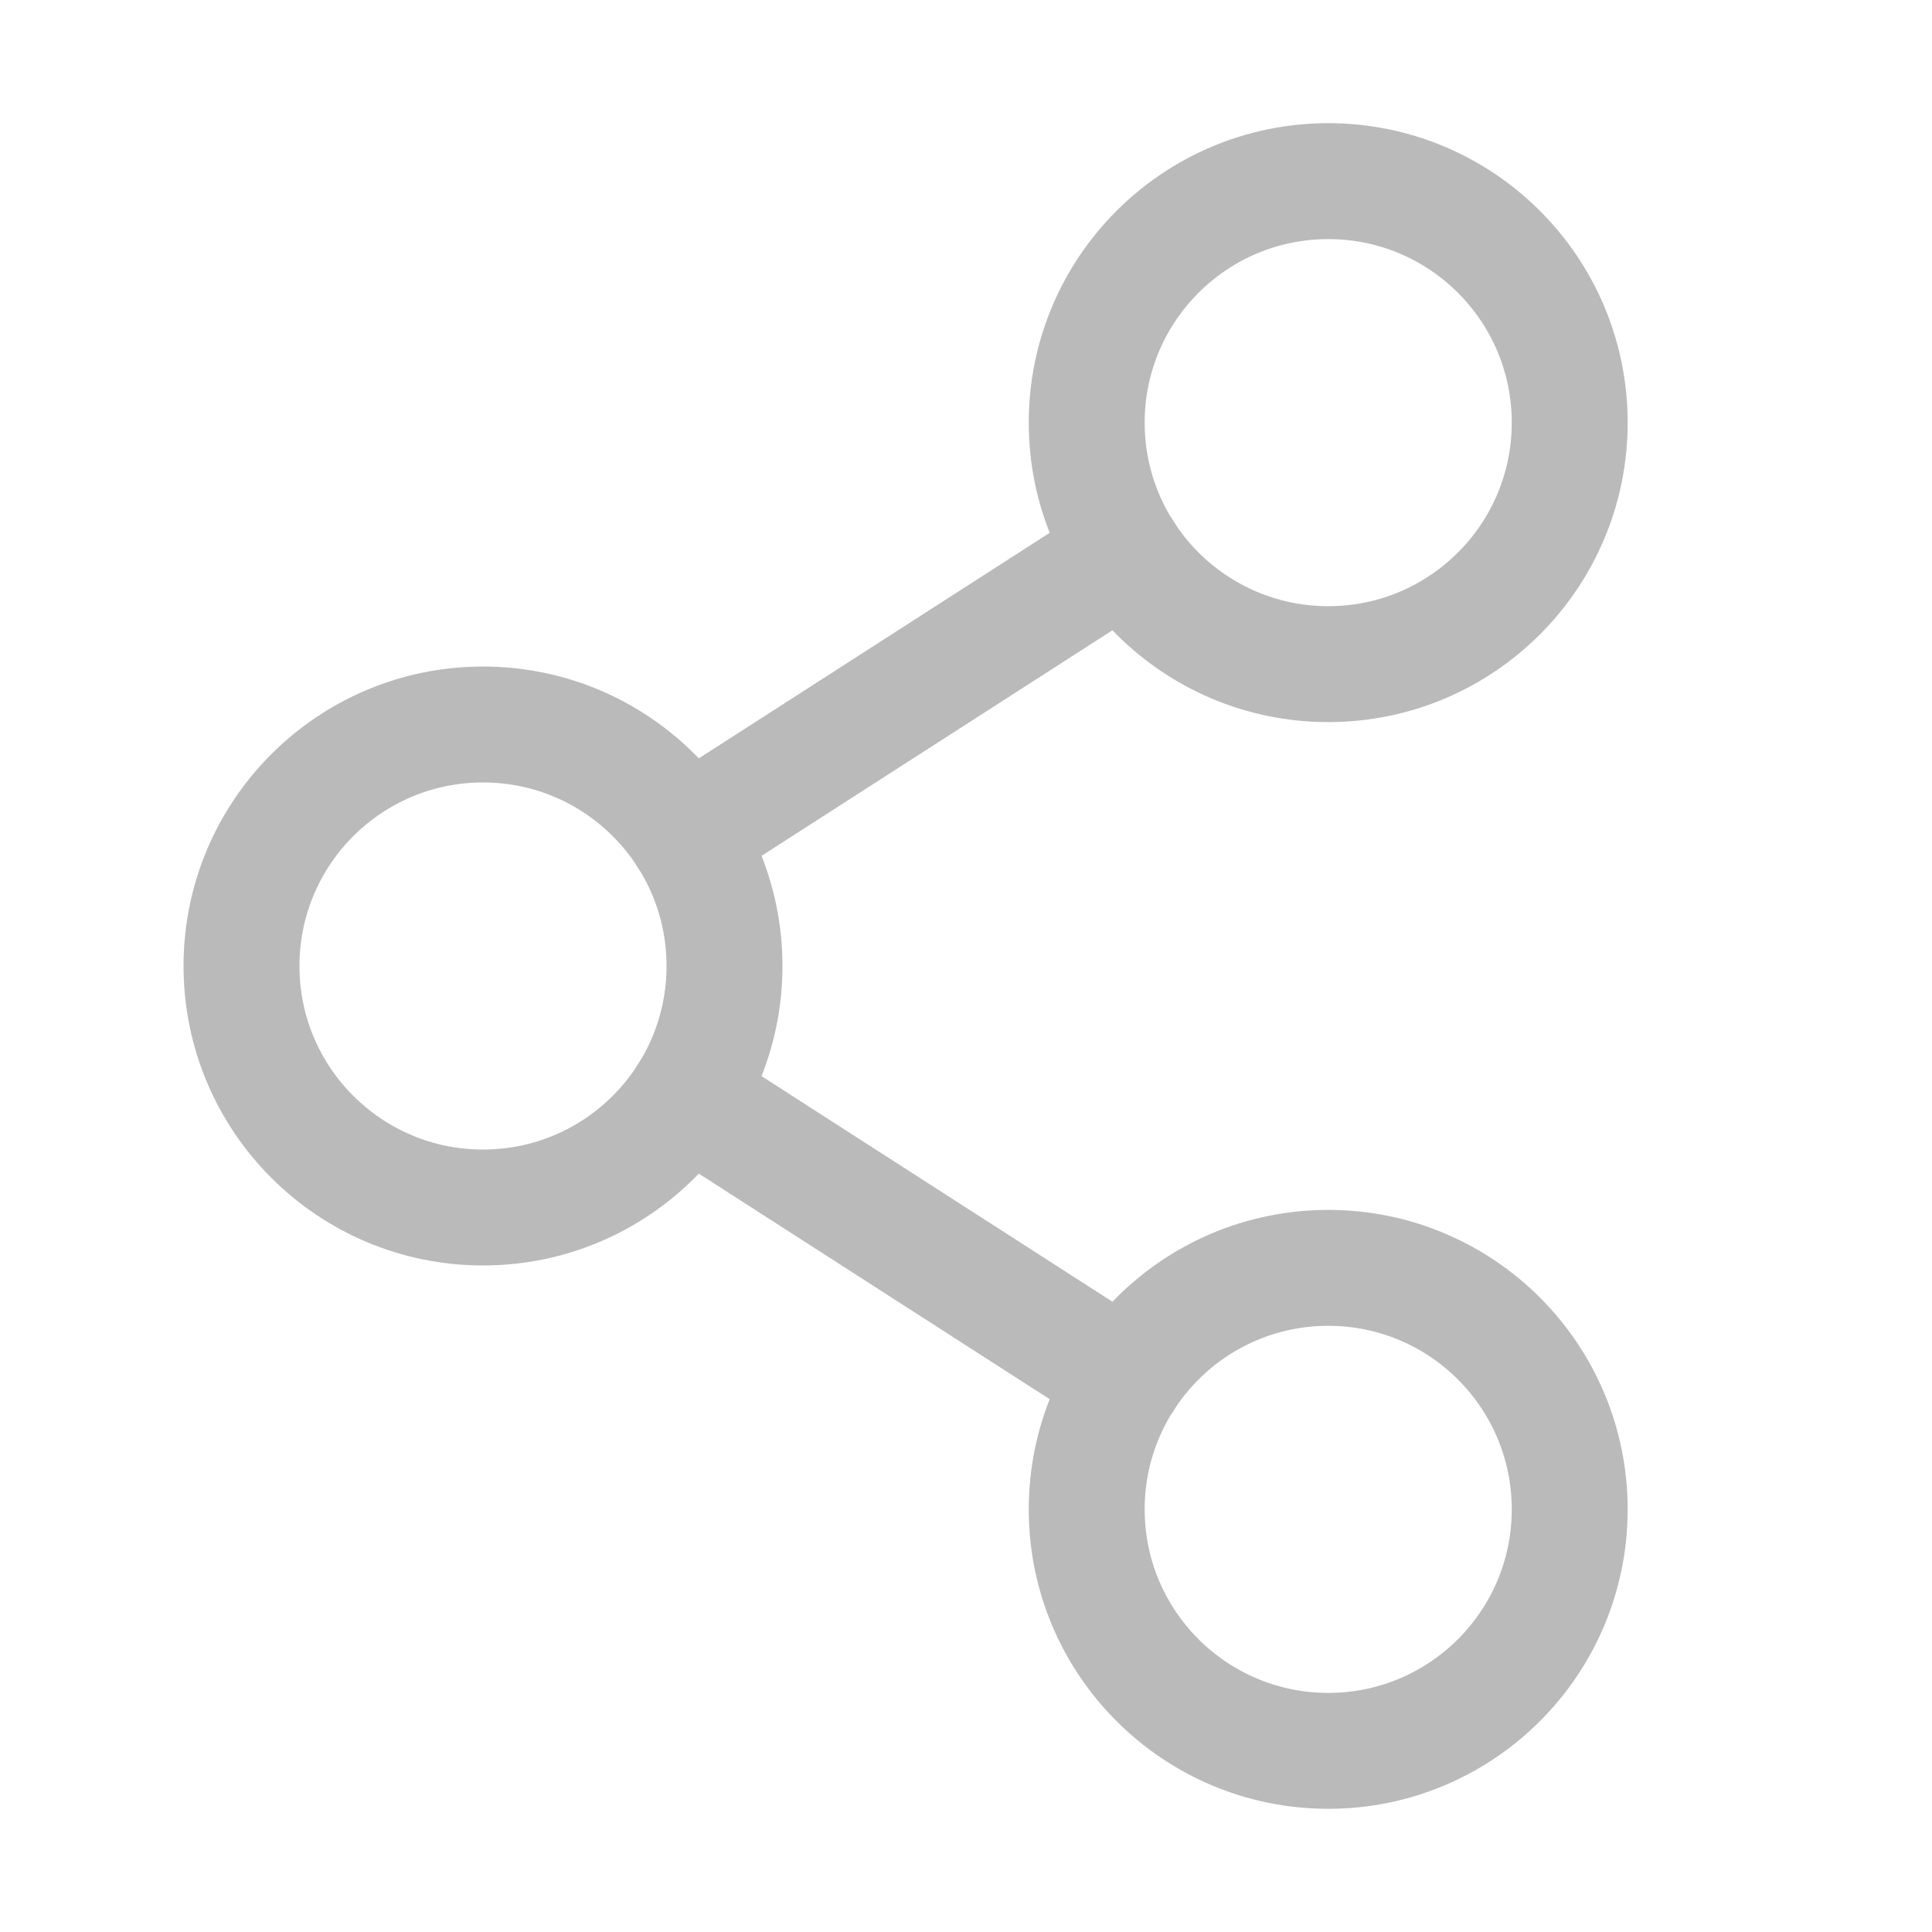
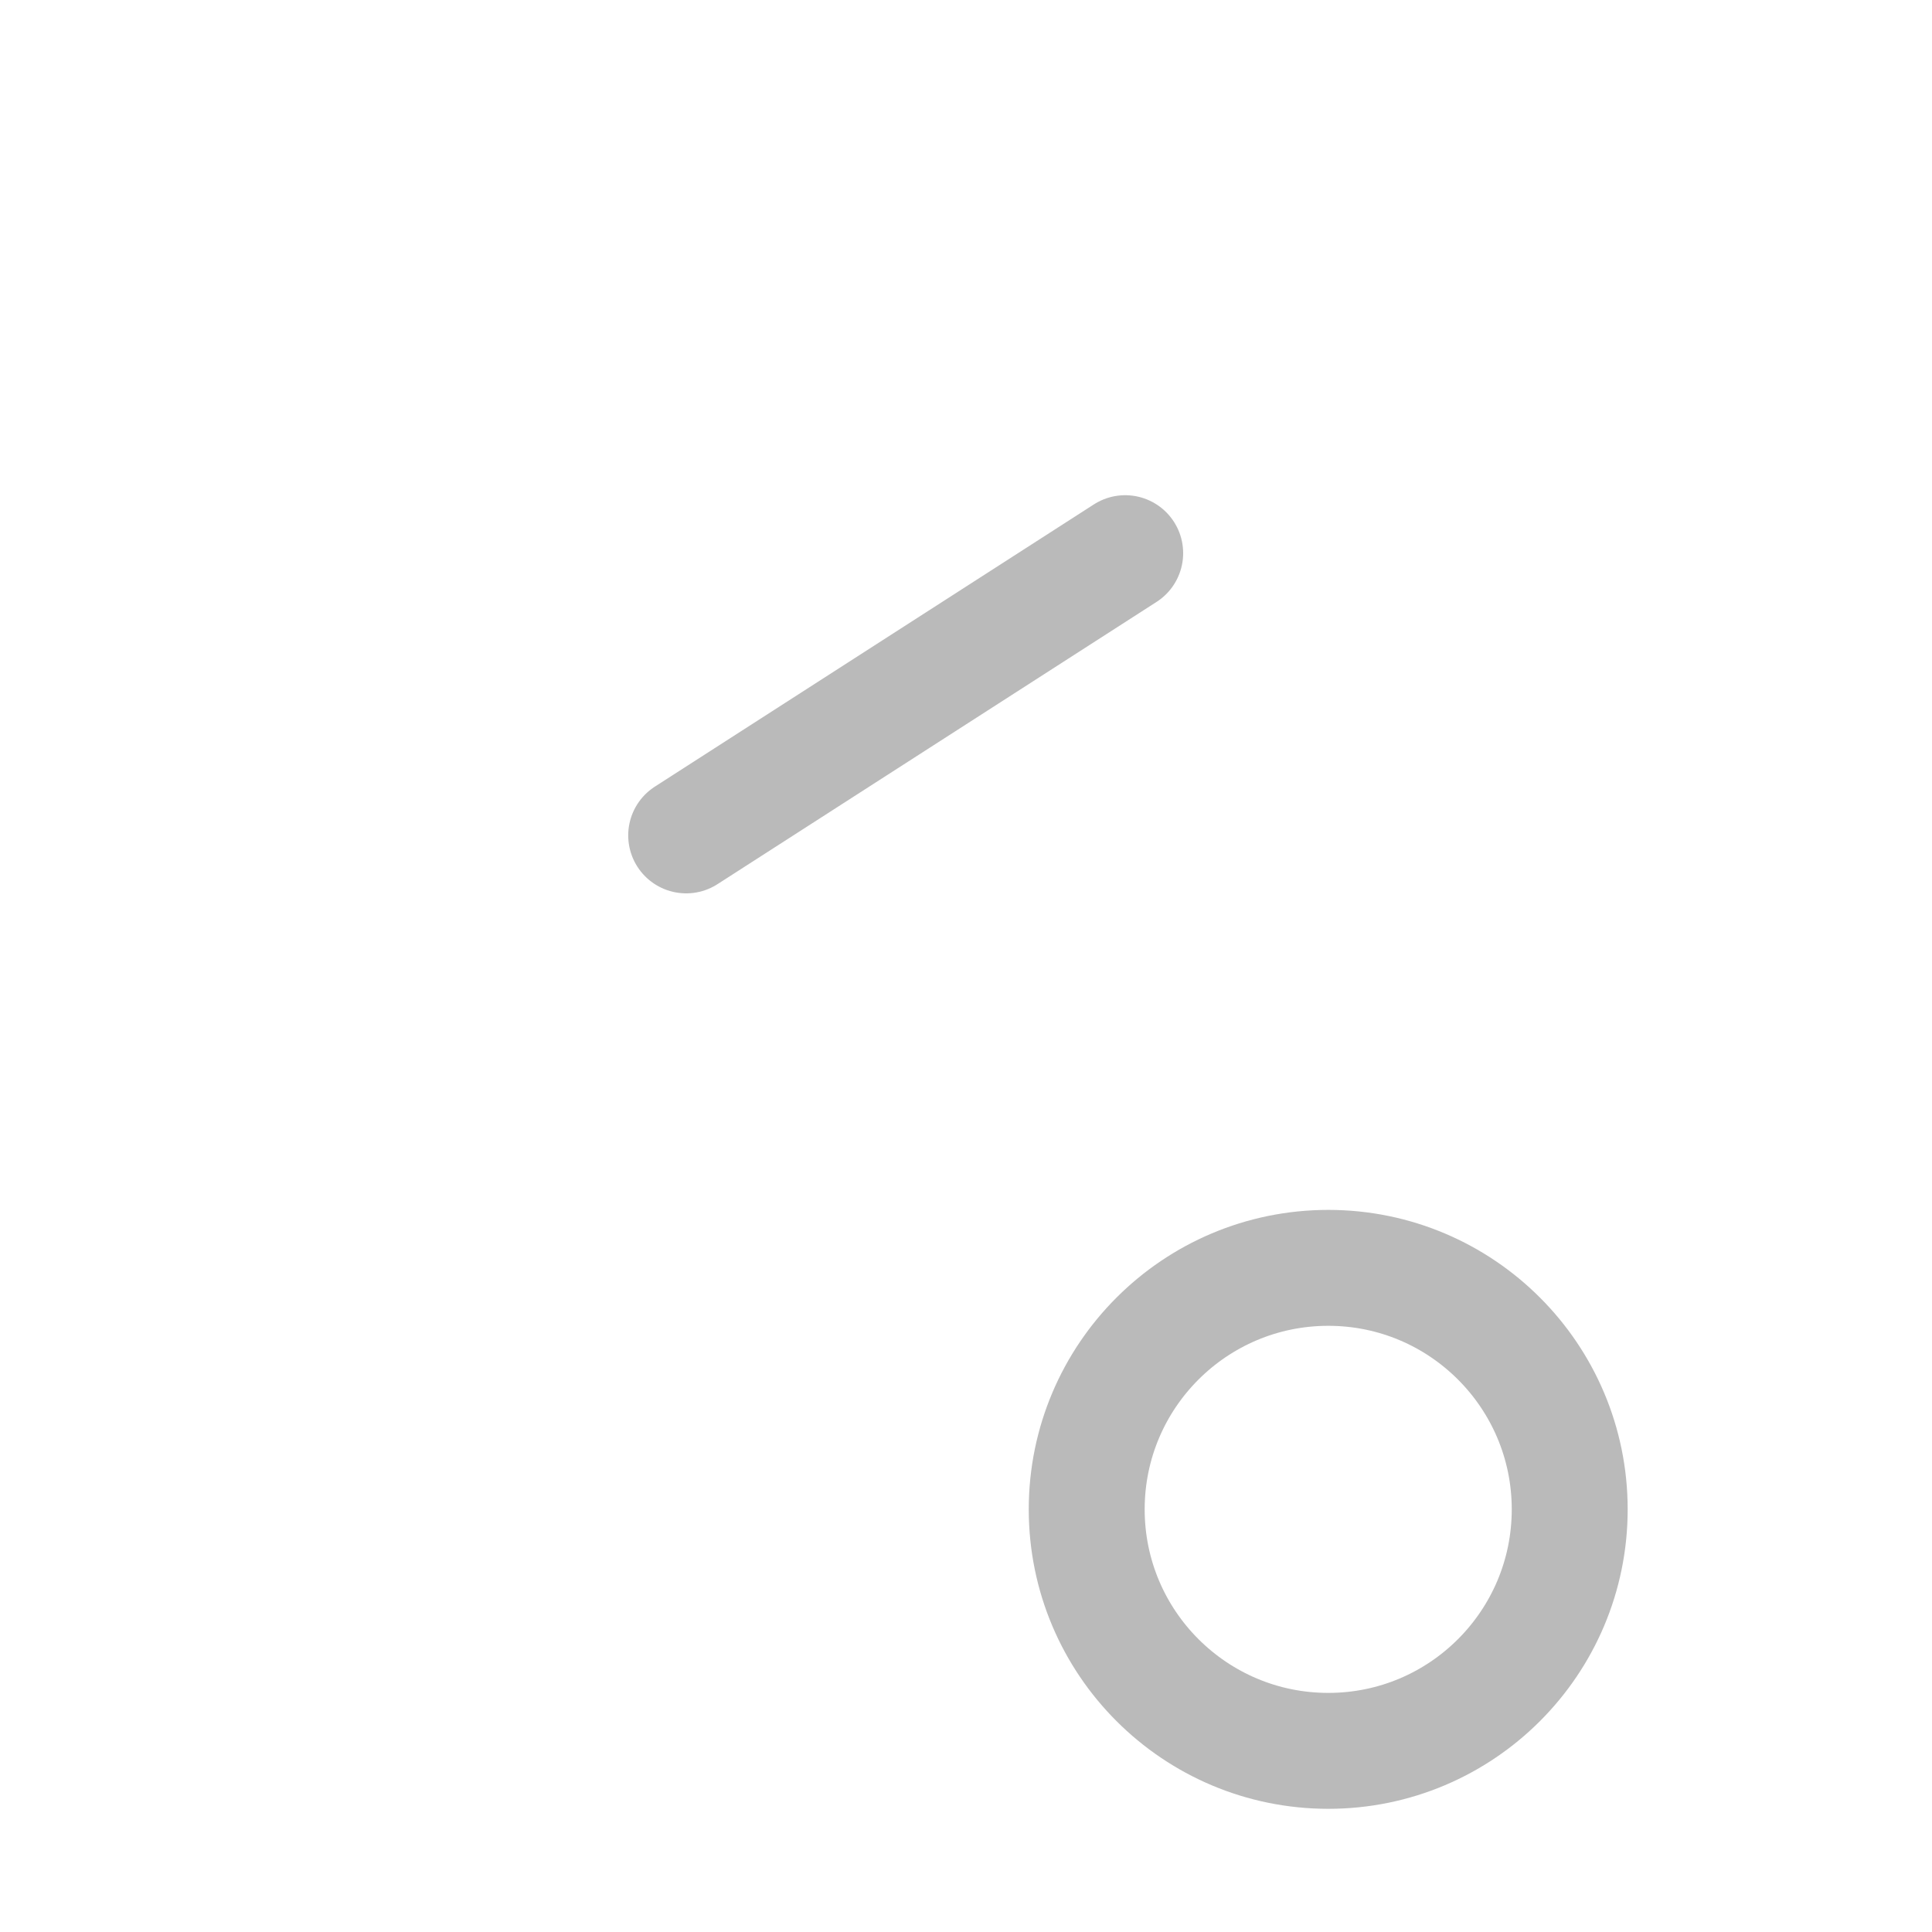
<svg xmlns="http://www.w3.org/2000/svg" width="25" height="25" viewBox="0 0 25 25" fill="none">
  <g clip-path="url(#clip0_24_13657)">
    <path d="M14.56 7.158L8.879 10.81" stroke="#BABABA" stroke-width="1.5" stroke-linecap="round" stroke-linejoin="round" />
-     <path d="M8.879 14.19L14.56 17.842" stroke="#BABABA" stroke-width="1.5" stroke-linecap="round" stroke-linejoin="round" />
-     <path d="M6.25 15.625C7.976 15.625 9.375 14.226 9.375 12.5C9.375 10.774 7.976 9.375 6.25 9.375C4.524 9.375 3.125 10.774 3.125 12.5C3.125 14.226 4.524 15.625 6.25 15.625Z" stroke="#BABABA" stroke-width="1.5" stroke-linecap="round" stroke-linejoin="round" />
    <path d="M17.188 22.656C18.913 22.656 20.312 21.257 20.312 19.531C20.312 17.805 18.913 16.406 17.188 16.406C15.462 16.406 14.062 17.805 14.062 19.531C14.062 21.257 15.462 22.656 17.188 22.656Z" stroke="#BABABA" stroke-width="1.5" stroke-linecap="round" stroke-linejoin="round" />
-     <path d="M17.188 8.594C18.913 8.594 20.312 7.195 20.312 5.469C20.312 3.743 18.913 2.344 17.188 2.344C15.462 2.344 14.062 3.743 14.062 5.469C14.062 7.195 15.462 8.594 17.188 8.594Z" stroke="#BABABA" stroke-width="1.5" stroke-linecap="round" stroke-linejoin="round" />
  </g>
  <defs>
    <clipPath id="clip0_24_13657">
      <rect width="25" height="25" fill="white" />
    </clipPath>
  </defs>
</svg>